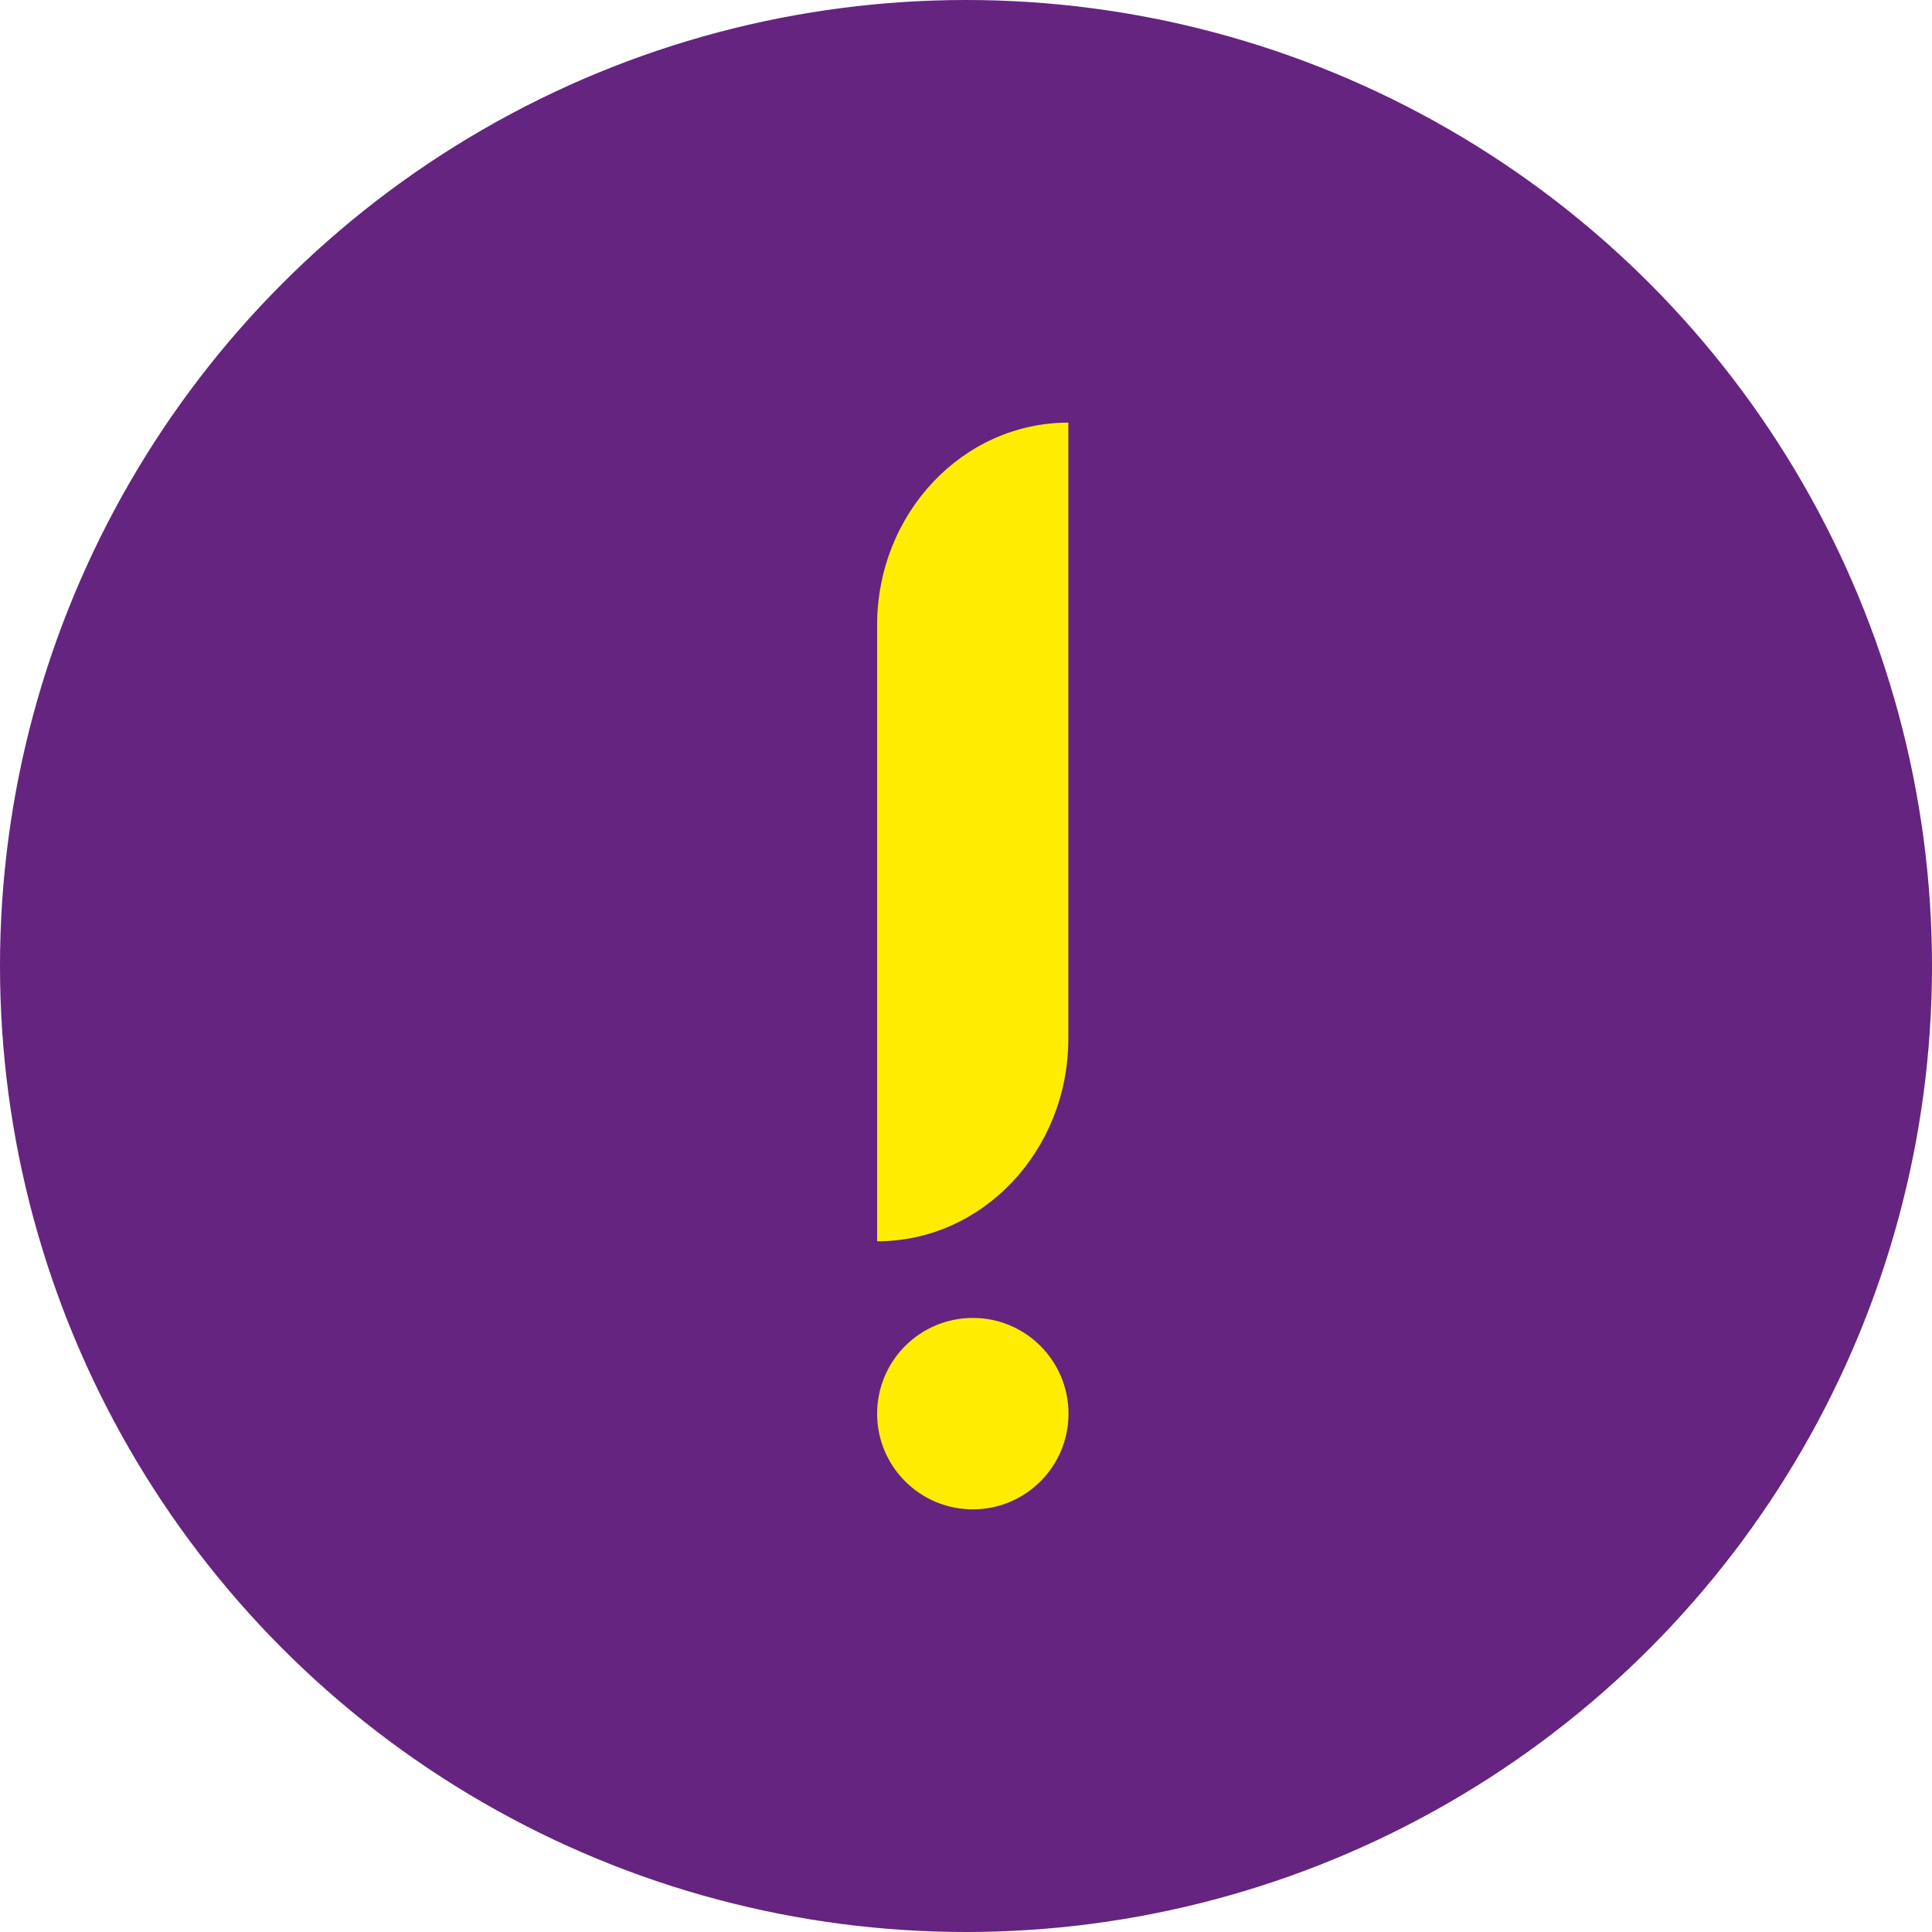
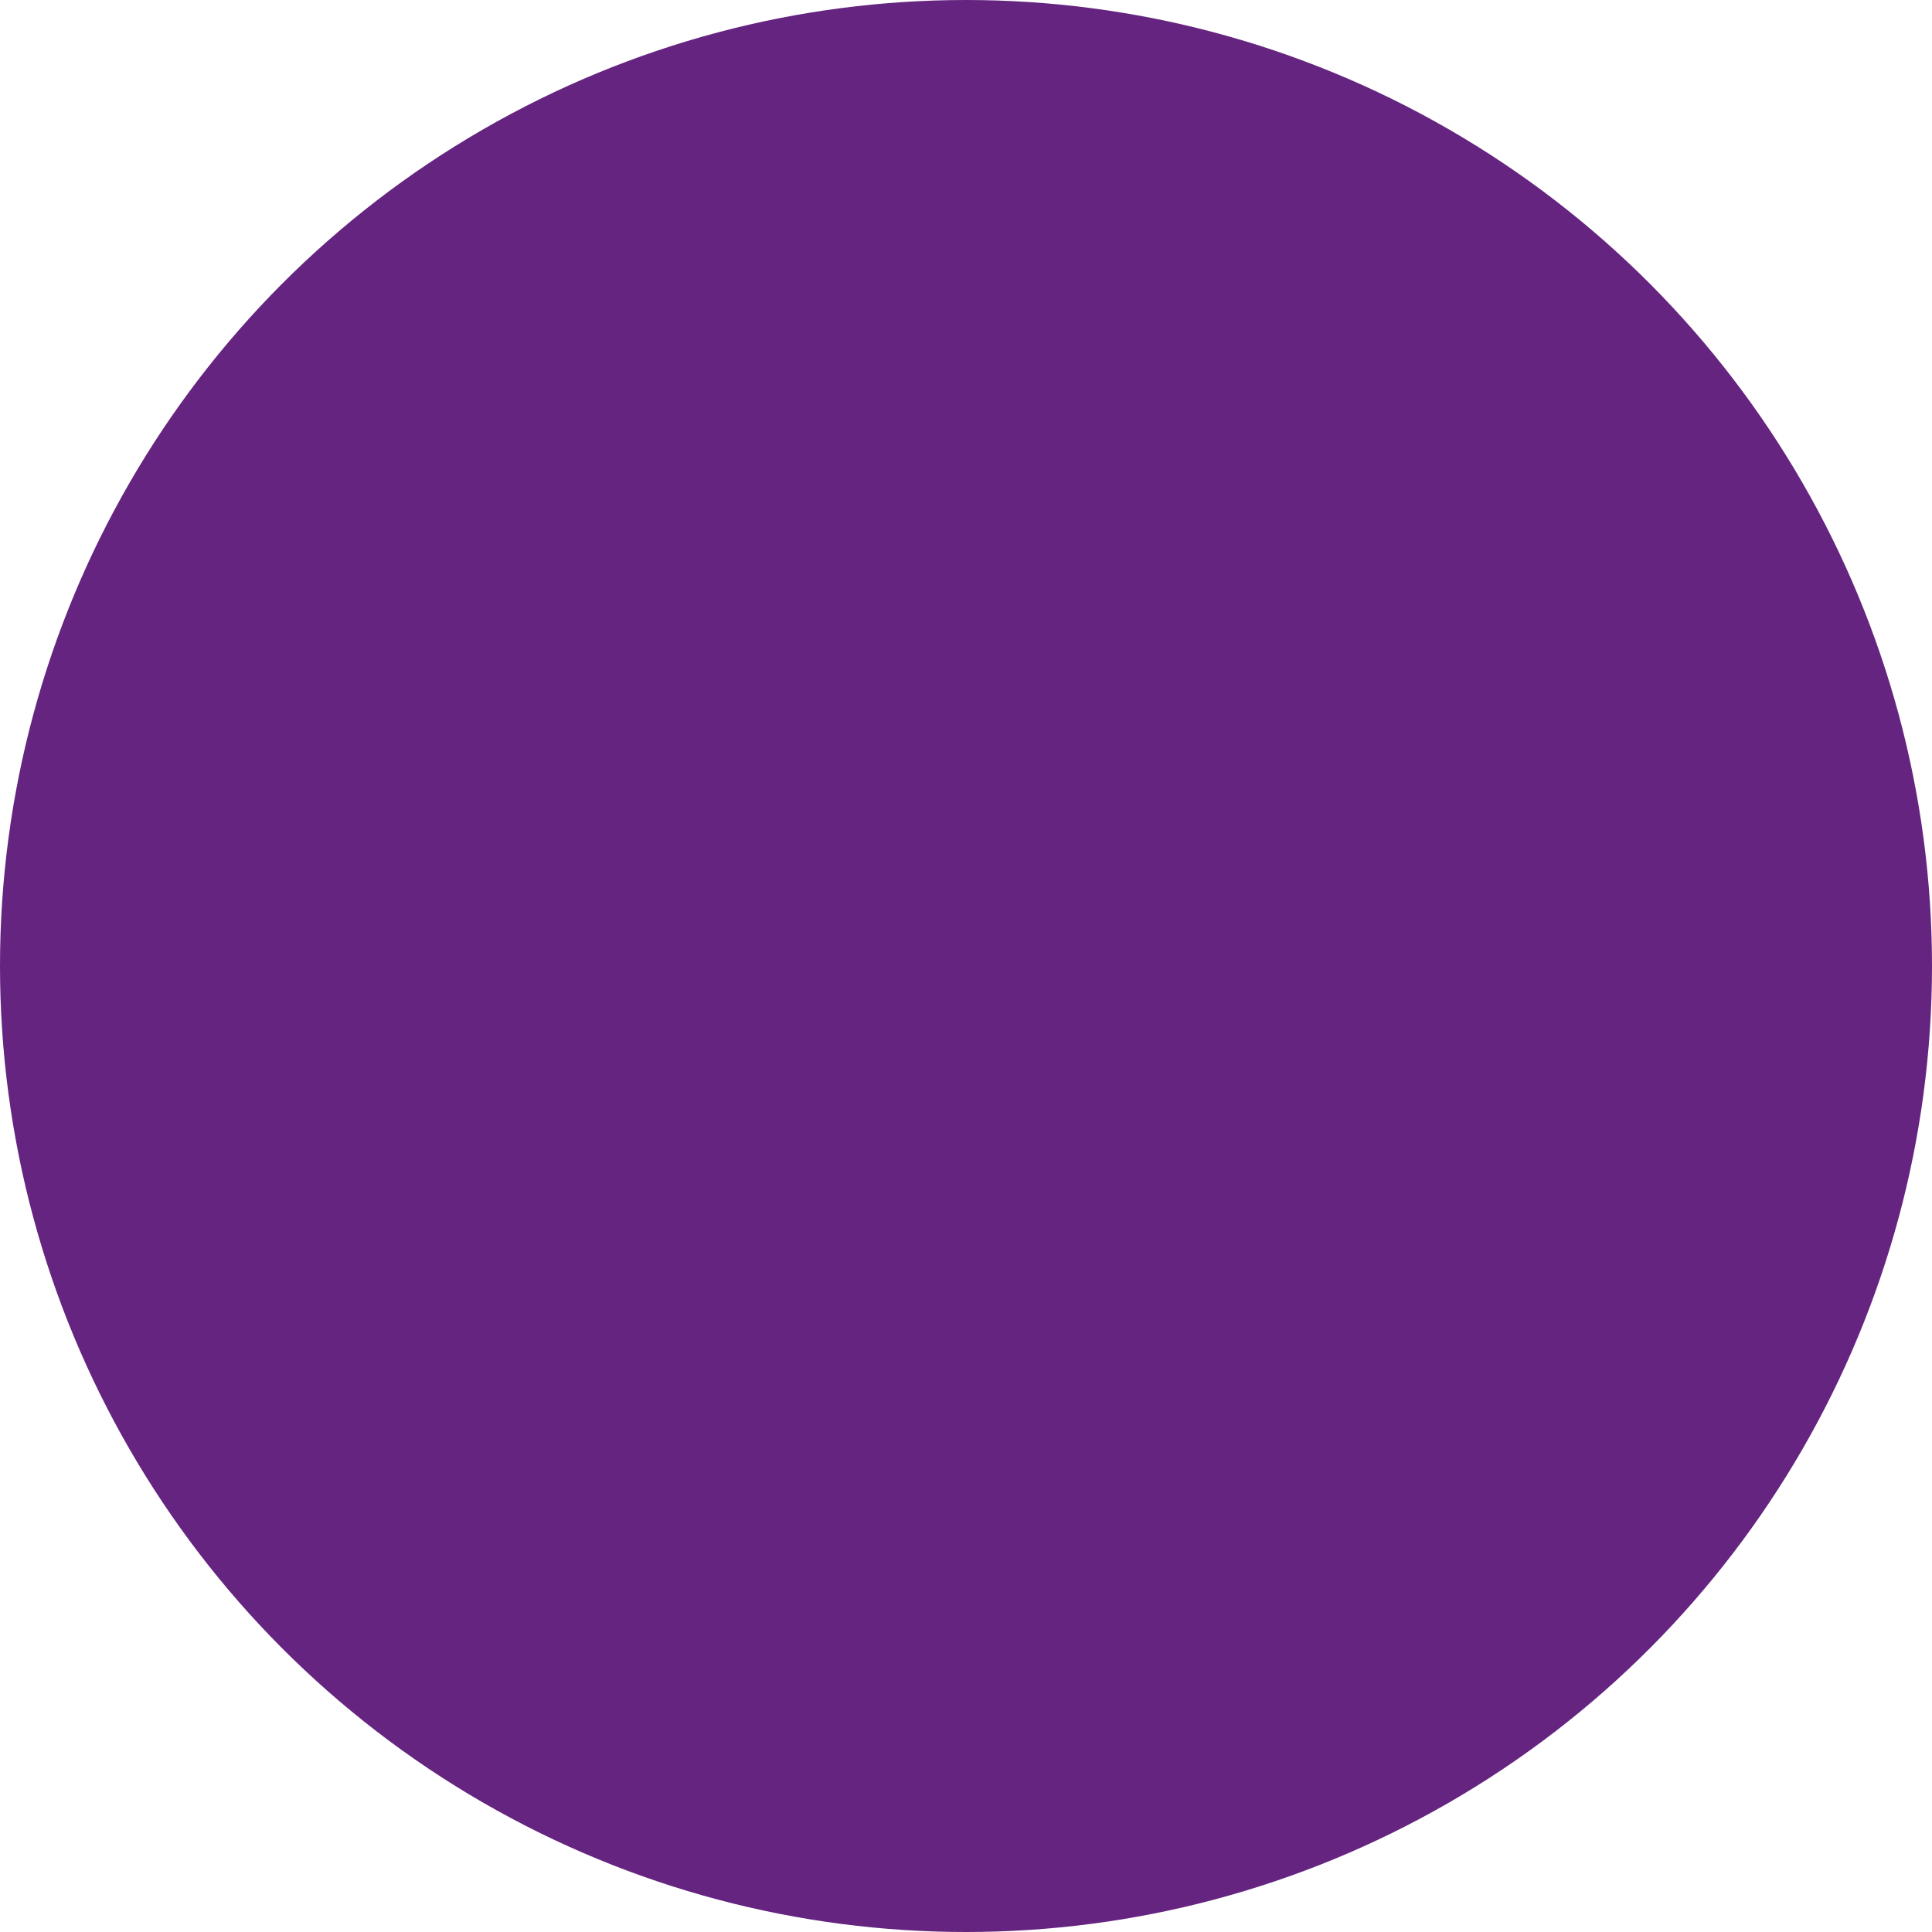
<svg xmlns="http://www.w3.org/2000/svg" width="32" height="32" viewBox="0 0 32 32" fill="none">
  <circle cx="16" cy="16" r="16" fill="#652480" />
-   <path d="M14.528 10.354C14.528 8.503 15.948 7 17.695 7V17.203C17.695 19.057 16.278 20.56 14.528 20.56V10.354Z" fill="#FFEC00" />
-   <path d="M16.113 25C16.988 25 17.698 24.29 17.698 23.415C17.698 22.539 16.988 21.829 16.113 21.829C15.238 21.829 14.528 22.539 14.528 23.415C14.528 24.29 15.238 25 16.113 25Z" fill="#FFEC00" />
</svg>